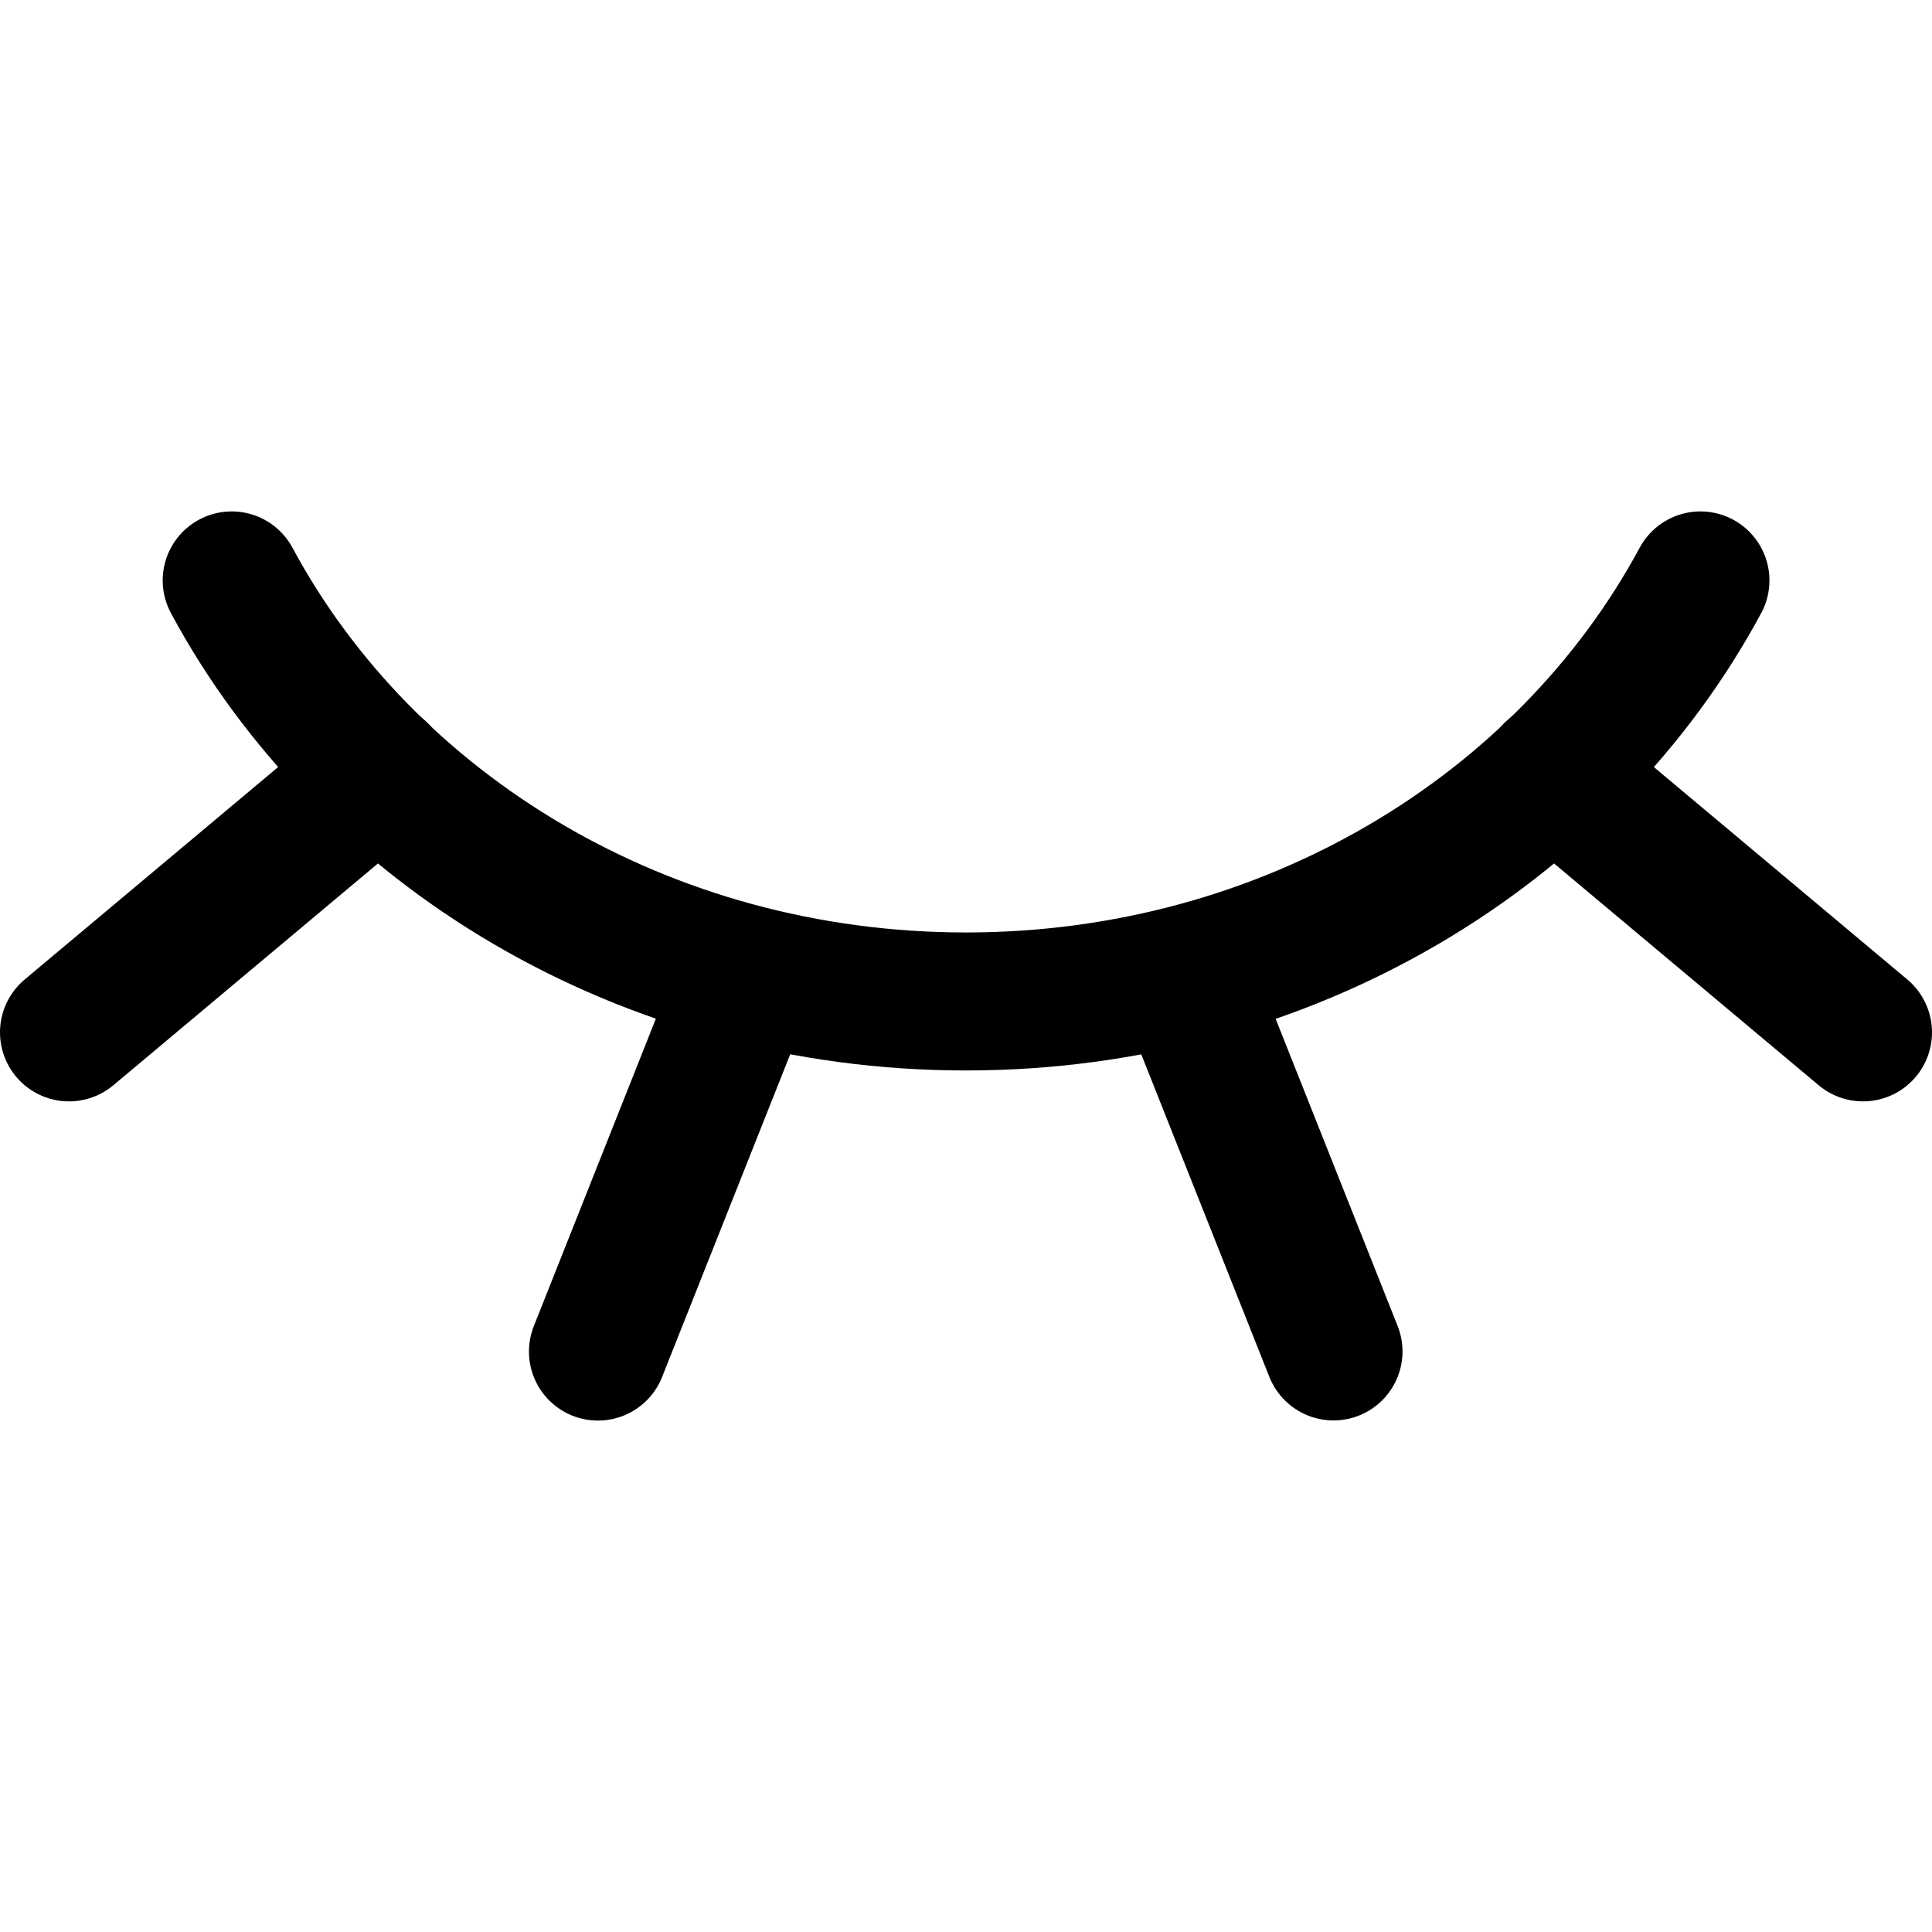
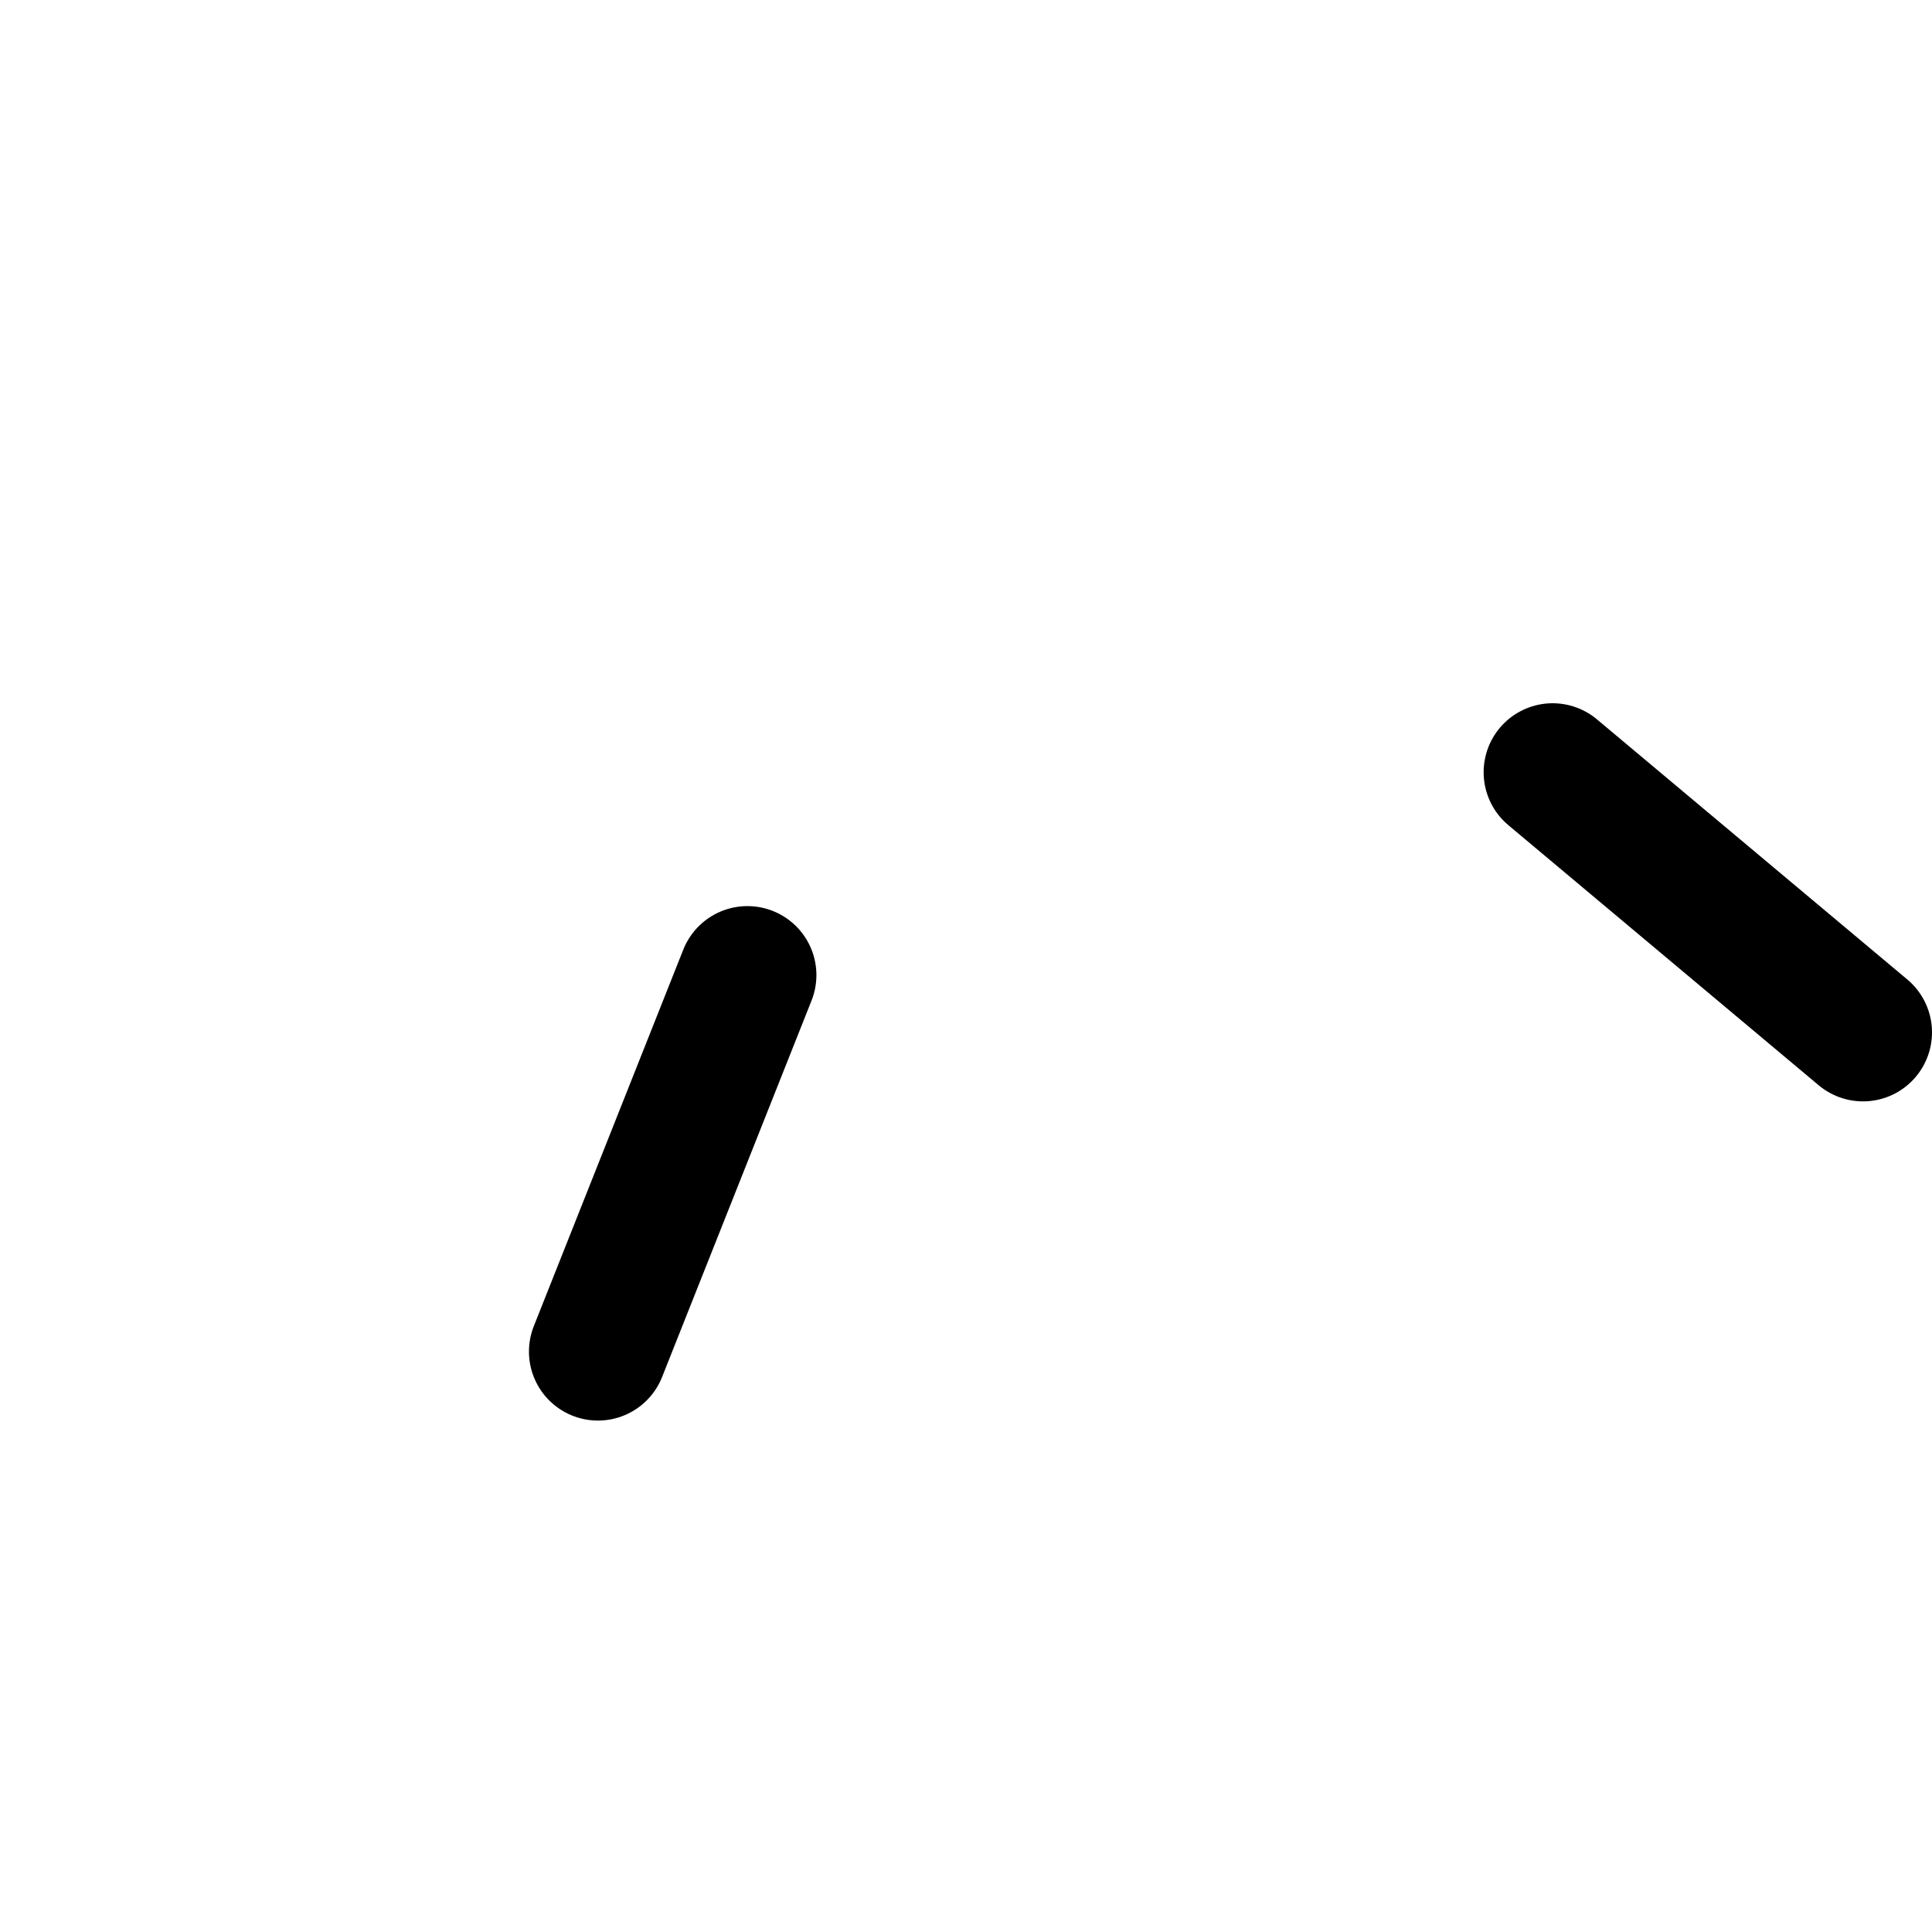
<svg xmlns="http://www.w3.org/2000/svg" fill="none" viewBox="0 0 14 14" id="Invisible-2--Streamline-Core">
  <desc>Invisible 2 Streamline Icon: https://streamlinehq.com</desc>
  <g id="invisible-2">
-     <path id="Ellipse 54" stroke="#000000" stroke-linecap="round" stroke-linejoin="round" d="M1.679 4.206c0.973 1.809 2.99 3.051 5.321 3.051S11.348 6.015 12.322 4.206" stroke-width="1" />
-     <path id="Vector 1140" stroke="#000000" stroke-linecap="round" stroke-linejoin="round" d="M2.749 5.596 0.5 7.481" stroke-width="1" />
    <path id="Vector 1142" stroke="#000000" stroke-linecap="round" stroke-linejoin="round" d="M5.416 7.066 4.333 9.794" stroke-width="1" />
    <path id="Vector 1143" stroke="#000000" stroke-linecap="round" stroke-linejoin="round" d="M11.251 5.596 13.5 7.481" stroke-width="1" />
-     <path id="Vector 1144" stroke="#000000" stroke-linecap="round" stroke-linejoin="round" d="m8.58 7.066 1.083 2.727" stroke-width="1" />
  </g>
</svg>